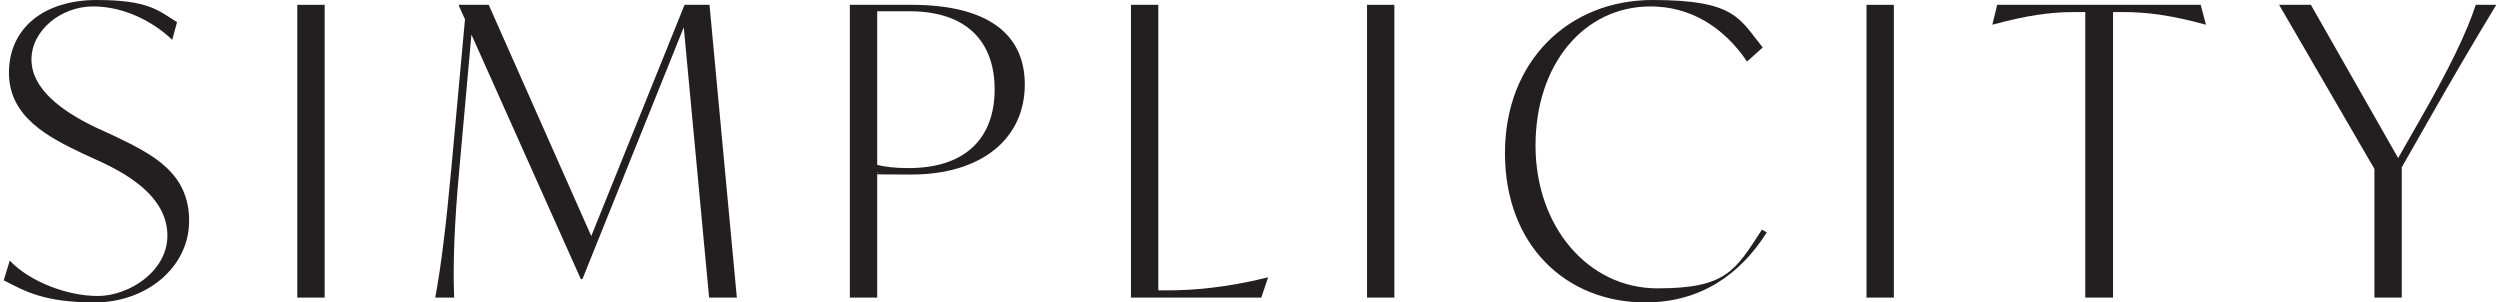
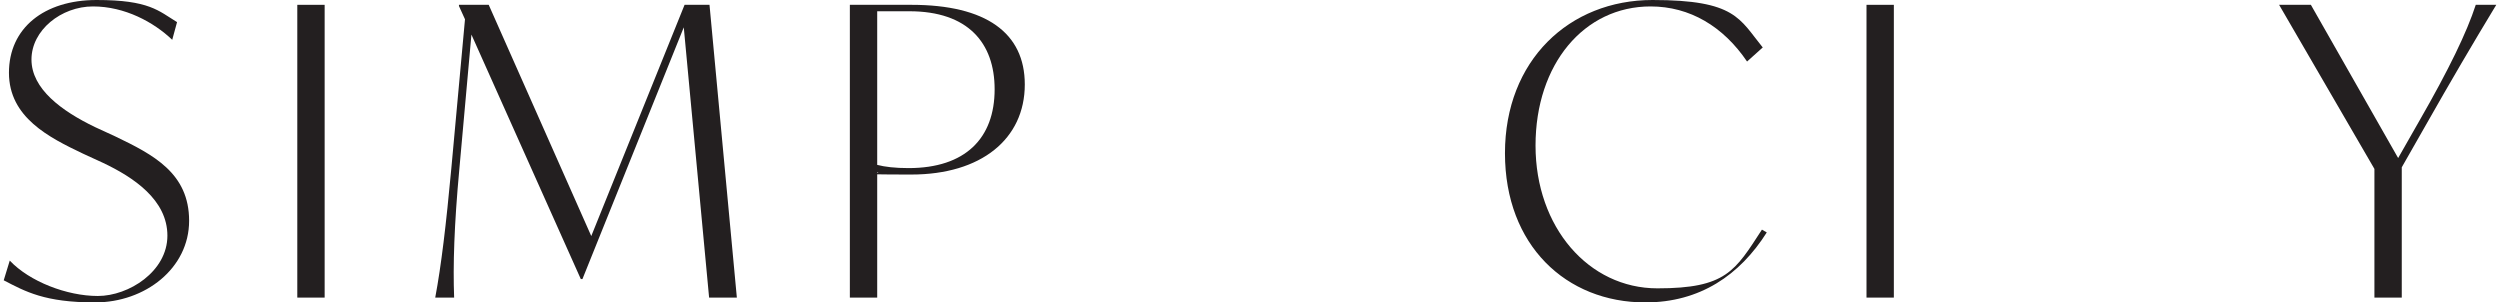
<svg xmlns="http://www.w3.org/2000/svg" viewBox="0 0 619.8 75.2" width="620" height="75">
  <g fill="#231f20">
    <path d="m0 69.7 1.5-4.9c4.9 5.2 14.2 8.8 21.9 8.8s17.3-6.1 17.3-15-8.4-14.5-16-18.1l-5-2.3c-8.4-4-18.4-9-18.4-20.1s8.7-18.1 21.8-18.1 15.4 2.7 20 5.5l-1.2 4.4c-4.6-4.4-11.8-8.3-19.7-8.3s-15.3 5.9-15.3 13.2 7.5 12.8 15.8 16.8l5 2.3c9.6 4.6 18.4 9.2 18.4 21s-10.9 20.3-23.4 20.3-17.3-2.7-22.7-5.5z" />
    <path d="m73 1.2h6.8v72.8h-6.8z" />
    <path d="m175.4 74-6.3-67.2-25.2 62.6h-.4l-27.2-60.8-3 33.4c-1.3 14-1.6 24-1.3 32h-4.7c1.5-8 2.7-18.1 4-32.1l3.4-37.1-1.5-3.3v-.3h7.4l25.5 57.5 23.2-57.5h6.2l6.8 72.8z" />
    <path d="m253.9 21c0 13.6-10.9 22.4-28.2 22.4s-6.4-.3-8.5-.6v31.2h-6.8v-72.8h15.3c18.6 0 28.2 7 28.2 19.8zm-7.5 1.2c0-11.5-6.6-19.4-21.2-19.4h-8v38.2c1.9.5 4.5.8 7.8.8 14.1 0 21.4-7.4 21.4-19.6z" />
-     <path d="m314.4 69-1.7 5h-32.4v-72.8h6.8v71h2.3c6 0 14.4-.6 24.8-3.2z" />
-     <path d="m339 1.2h6.8v72.8h-6.8z" />
    <path d="m373.3 38.1c0-23.1 16-38.1 36.7-38.1s21.6 4.7 27.4 11.8l-3.9 3.5c-5.9-8.7-14.2-13.7-24-13.7-16.5 0-28.6 14.3-28.6 34.6s13.2 35.5 30.3 35.5 19.3-4.3 26-14.6l1.2.7c-6.7 10.6-16.6 17.4-30.2 17.4-19.7 0-34.9-14.2-34.9-37.1z" />
    <path d="m463.2 1.2h6.8v72.8h-6.8z" />
-     <path d="m547.6 6.1h-.2c-8-2.2-14.2-3.1-20.2-3.1h-2.7v71h-6.9v-71h-2.8c-6 0-12.1.9-20.1 3.1h-.2l1.2-4.9h50.6z" />
    <path d="m602.4 30.9-6.1 10.7v32.4h-6.8v-32l-23.7-40.8h7.9l21.7 38.1 5.3-9.3c7.3-12.7 11.8-22 14-28.8h5.1c-6 9.9-11.5 19.3-17.4 29.7z" />
  </g>
</svg>